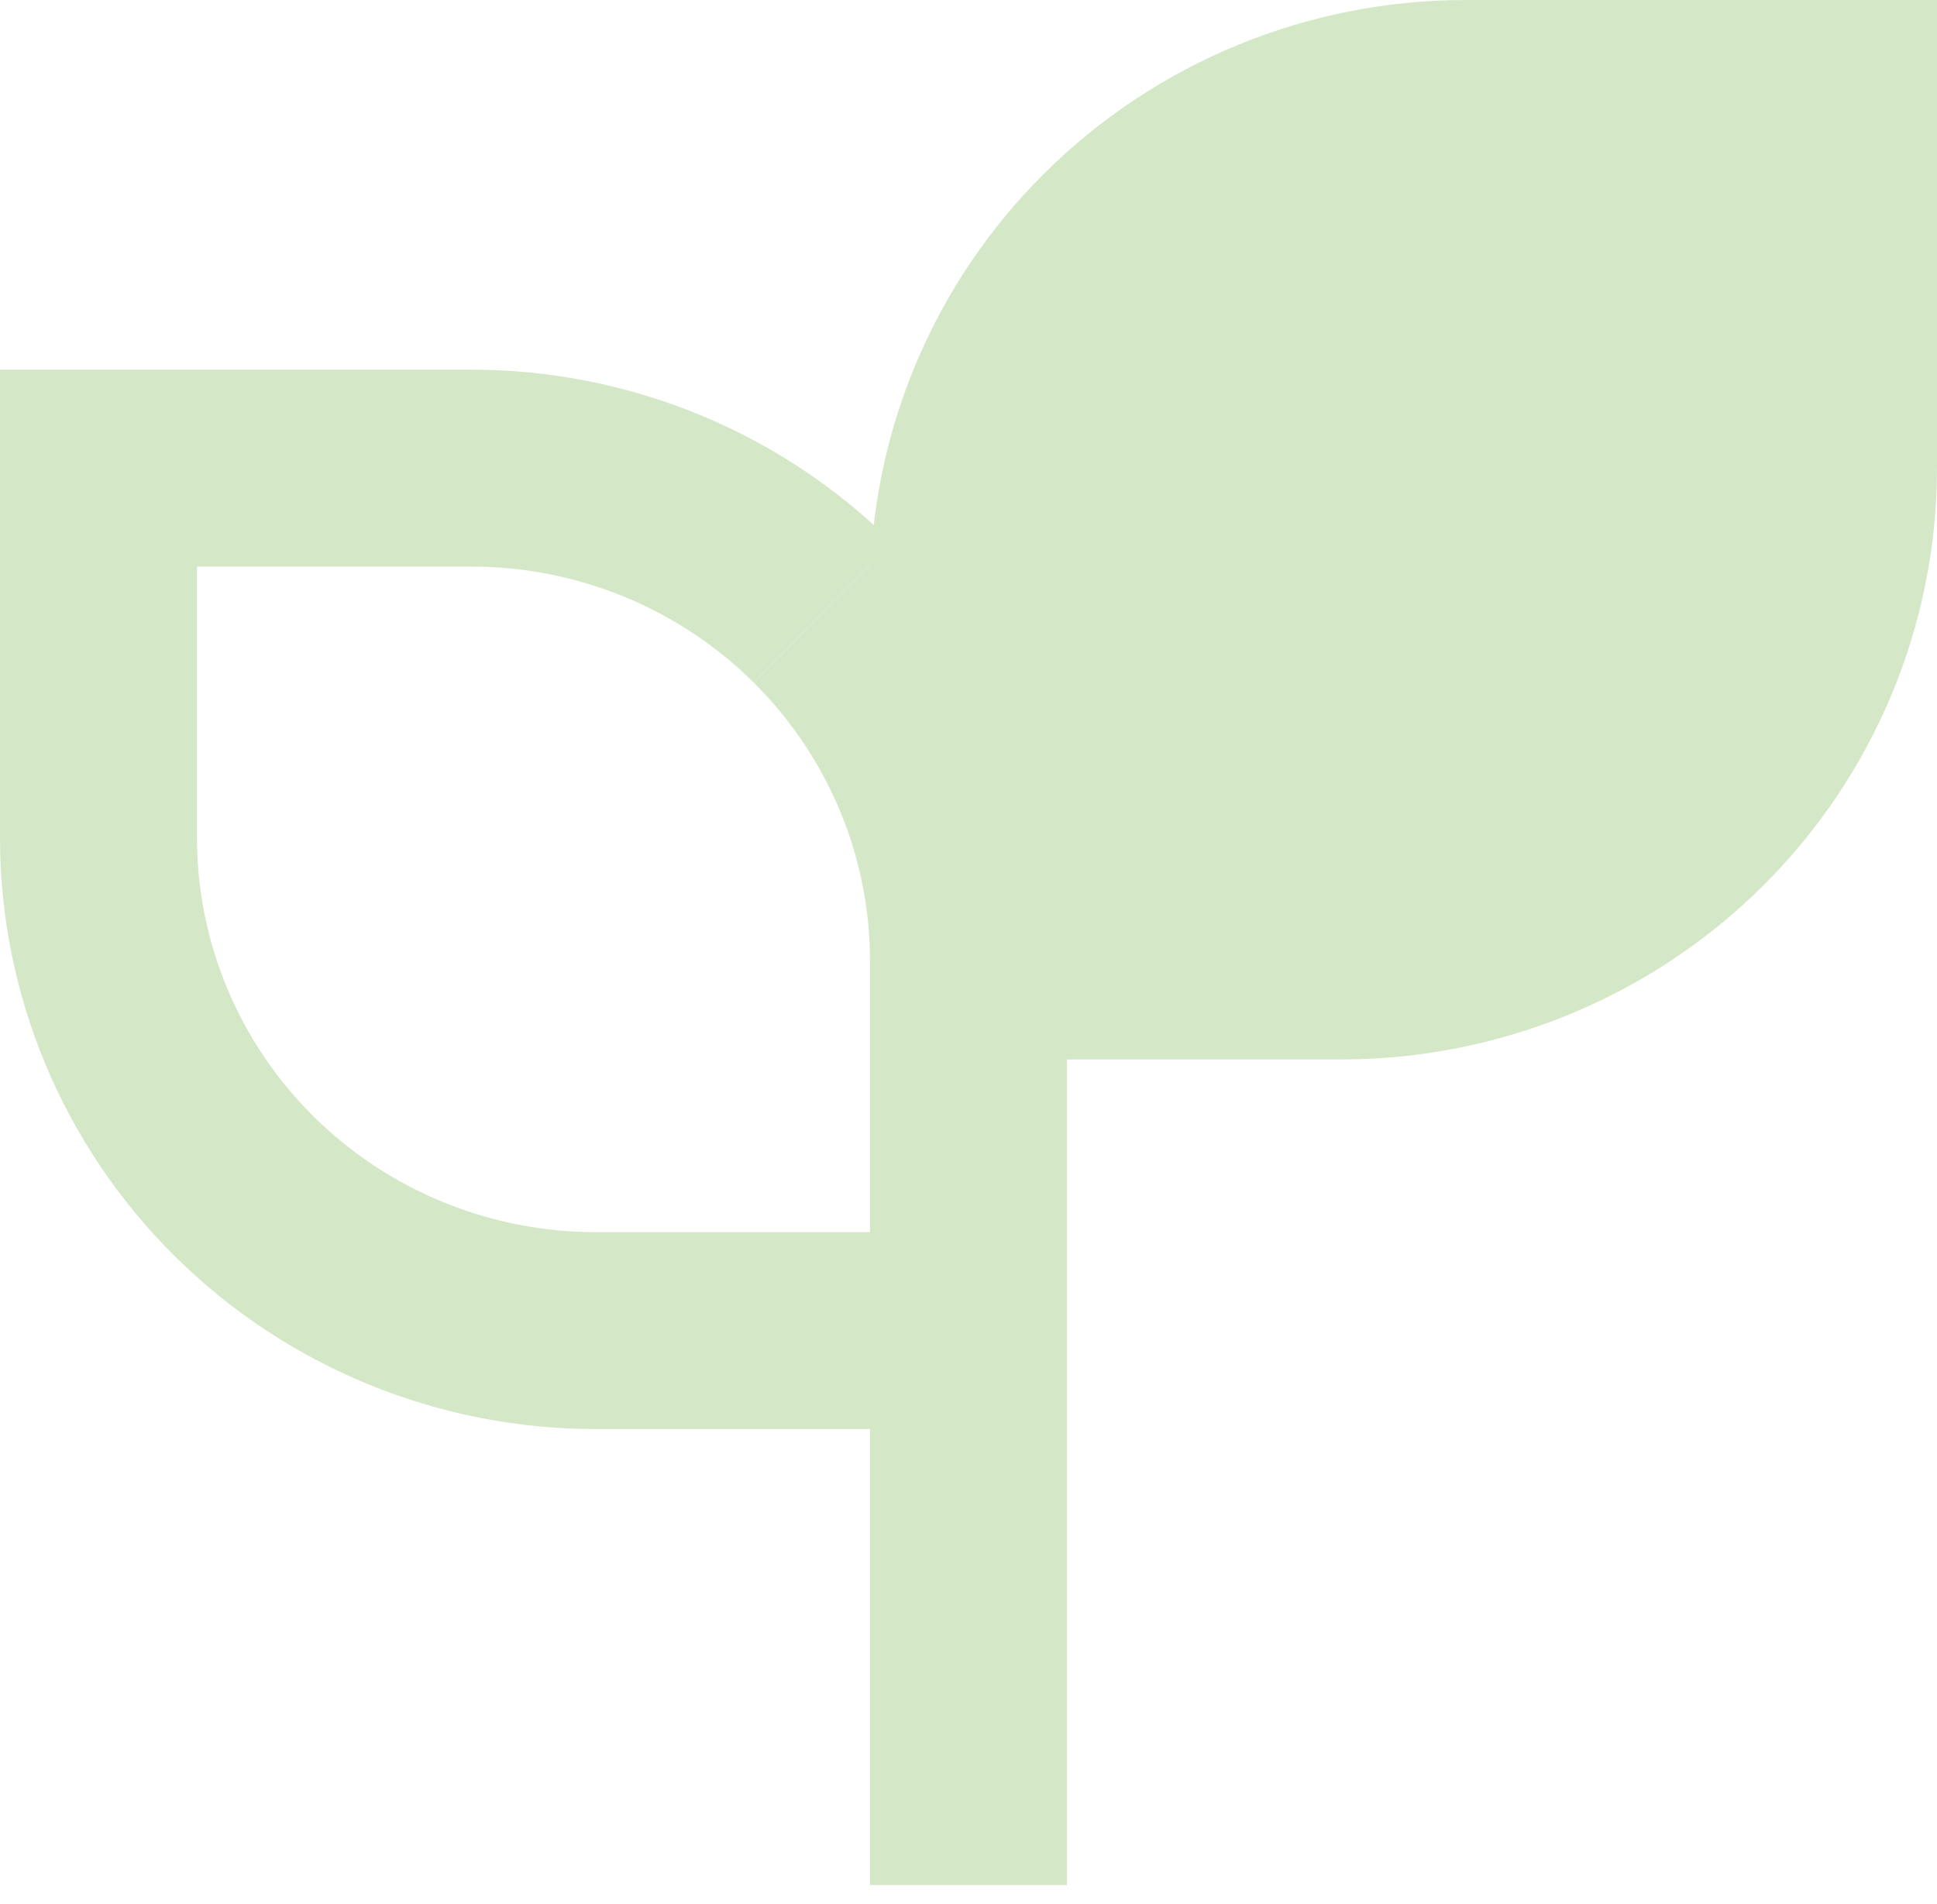
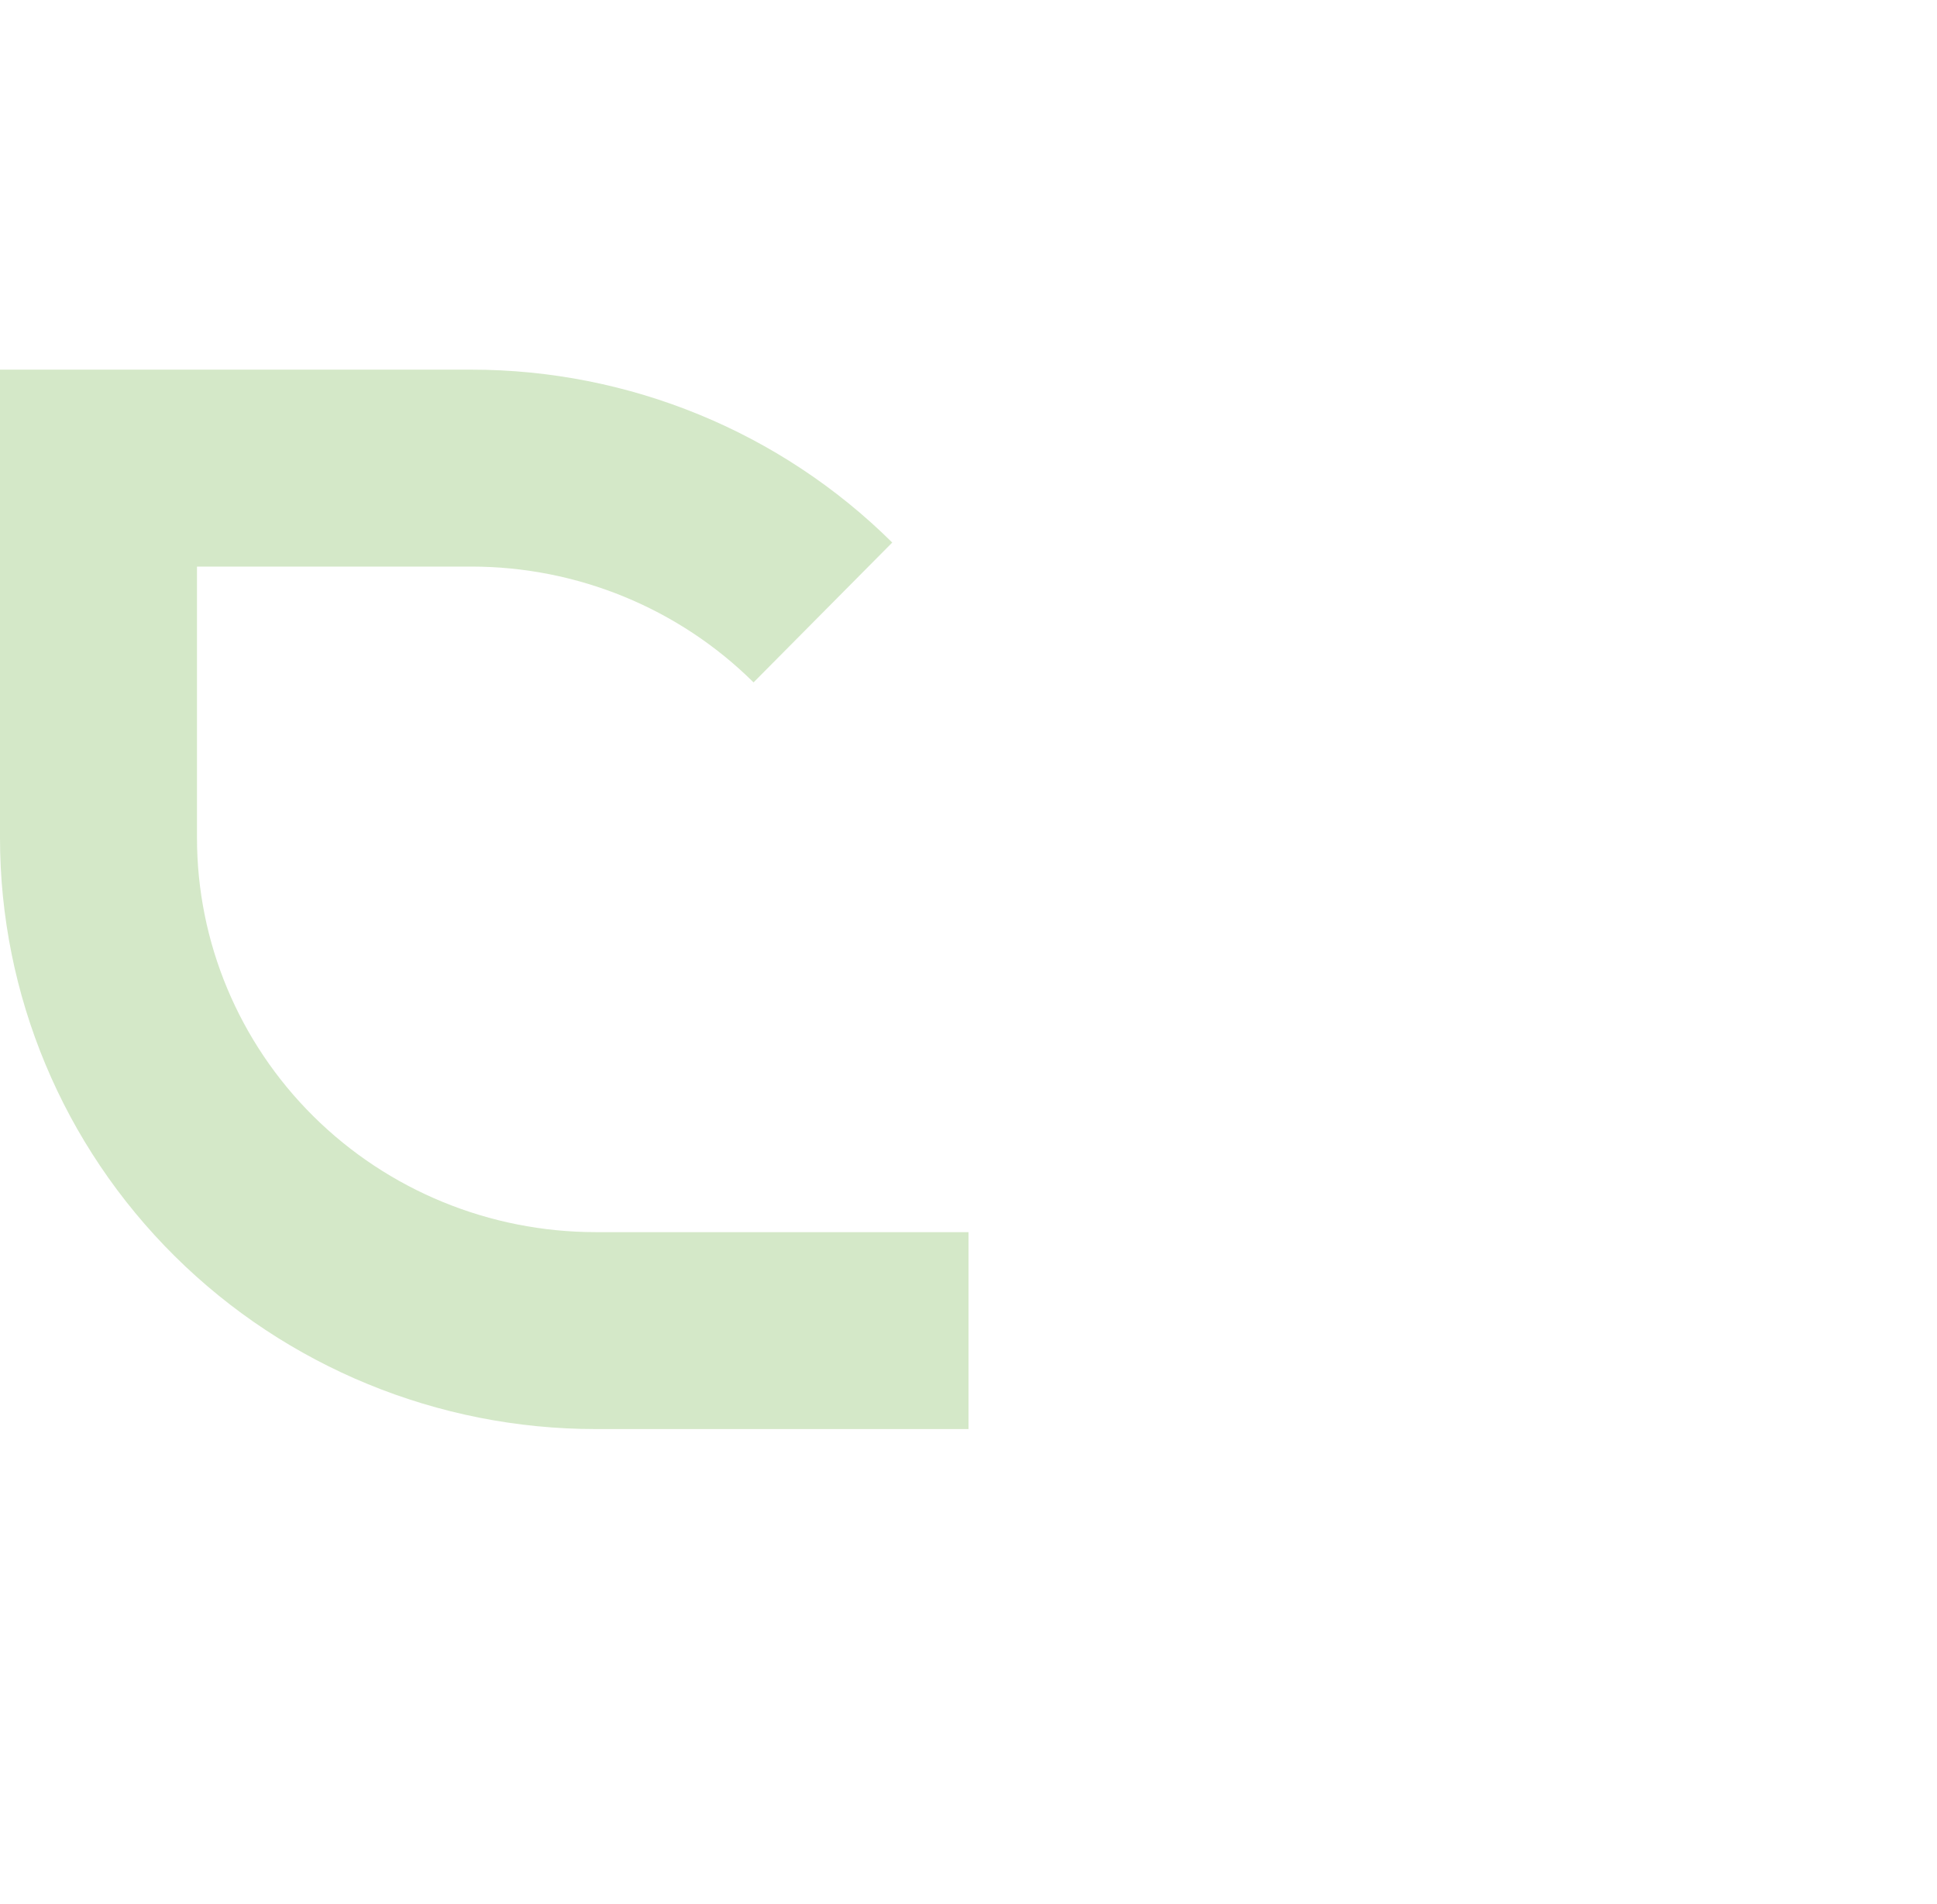
<svg xmlns="http://www.w3.org/2000/svg" width="59" height="58" viewBox="0 0 59 58" fill="none">
-   <path d="M29.5 57.432V27.401V57.432ZM29.5 29.278V40.54V29.278ZM29.5 29.278H40.857C44.873 29.278 48.725 27.696 51.565 24.88C54.404 22.064 56 18.244 56 14.262V3H44.642C40.626 3 36.775 4.582 33.935 7.398C31.095 10.214 29.5 14.033 29.5 18.016V29.278Z" fill="#D4E8C8" />
-   <path d="M29.5 57.432V27.401M29.5 29.278V40.54M29.5 29.278C29.5 25.295 27.904 21.476 25.064 18.66M29.5 29.278H40.857C44.873 29.278 48.725 27.696 51.565 24.88C54.404 22.064 56 18.244 56 14.262V3H44.642C40.626 3 36.775 4.582 33.935 7.398C31.095 10.214 29.5 14.033 29.5 18.016V29.278Z" stroke="#D4E8C8" stroke-width="6" />
  <path d="M29.5 40.539H18.143C14.127 40.539 10.275 38.957 7.435 36.141C4.595 33.325 3 29.506 3 25.524V14.262H14.357C18.373 14.262 22.225 15.844 25.065 18.66" stroke="#D4E8C8" stroke-width="6" />
</svg>